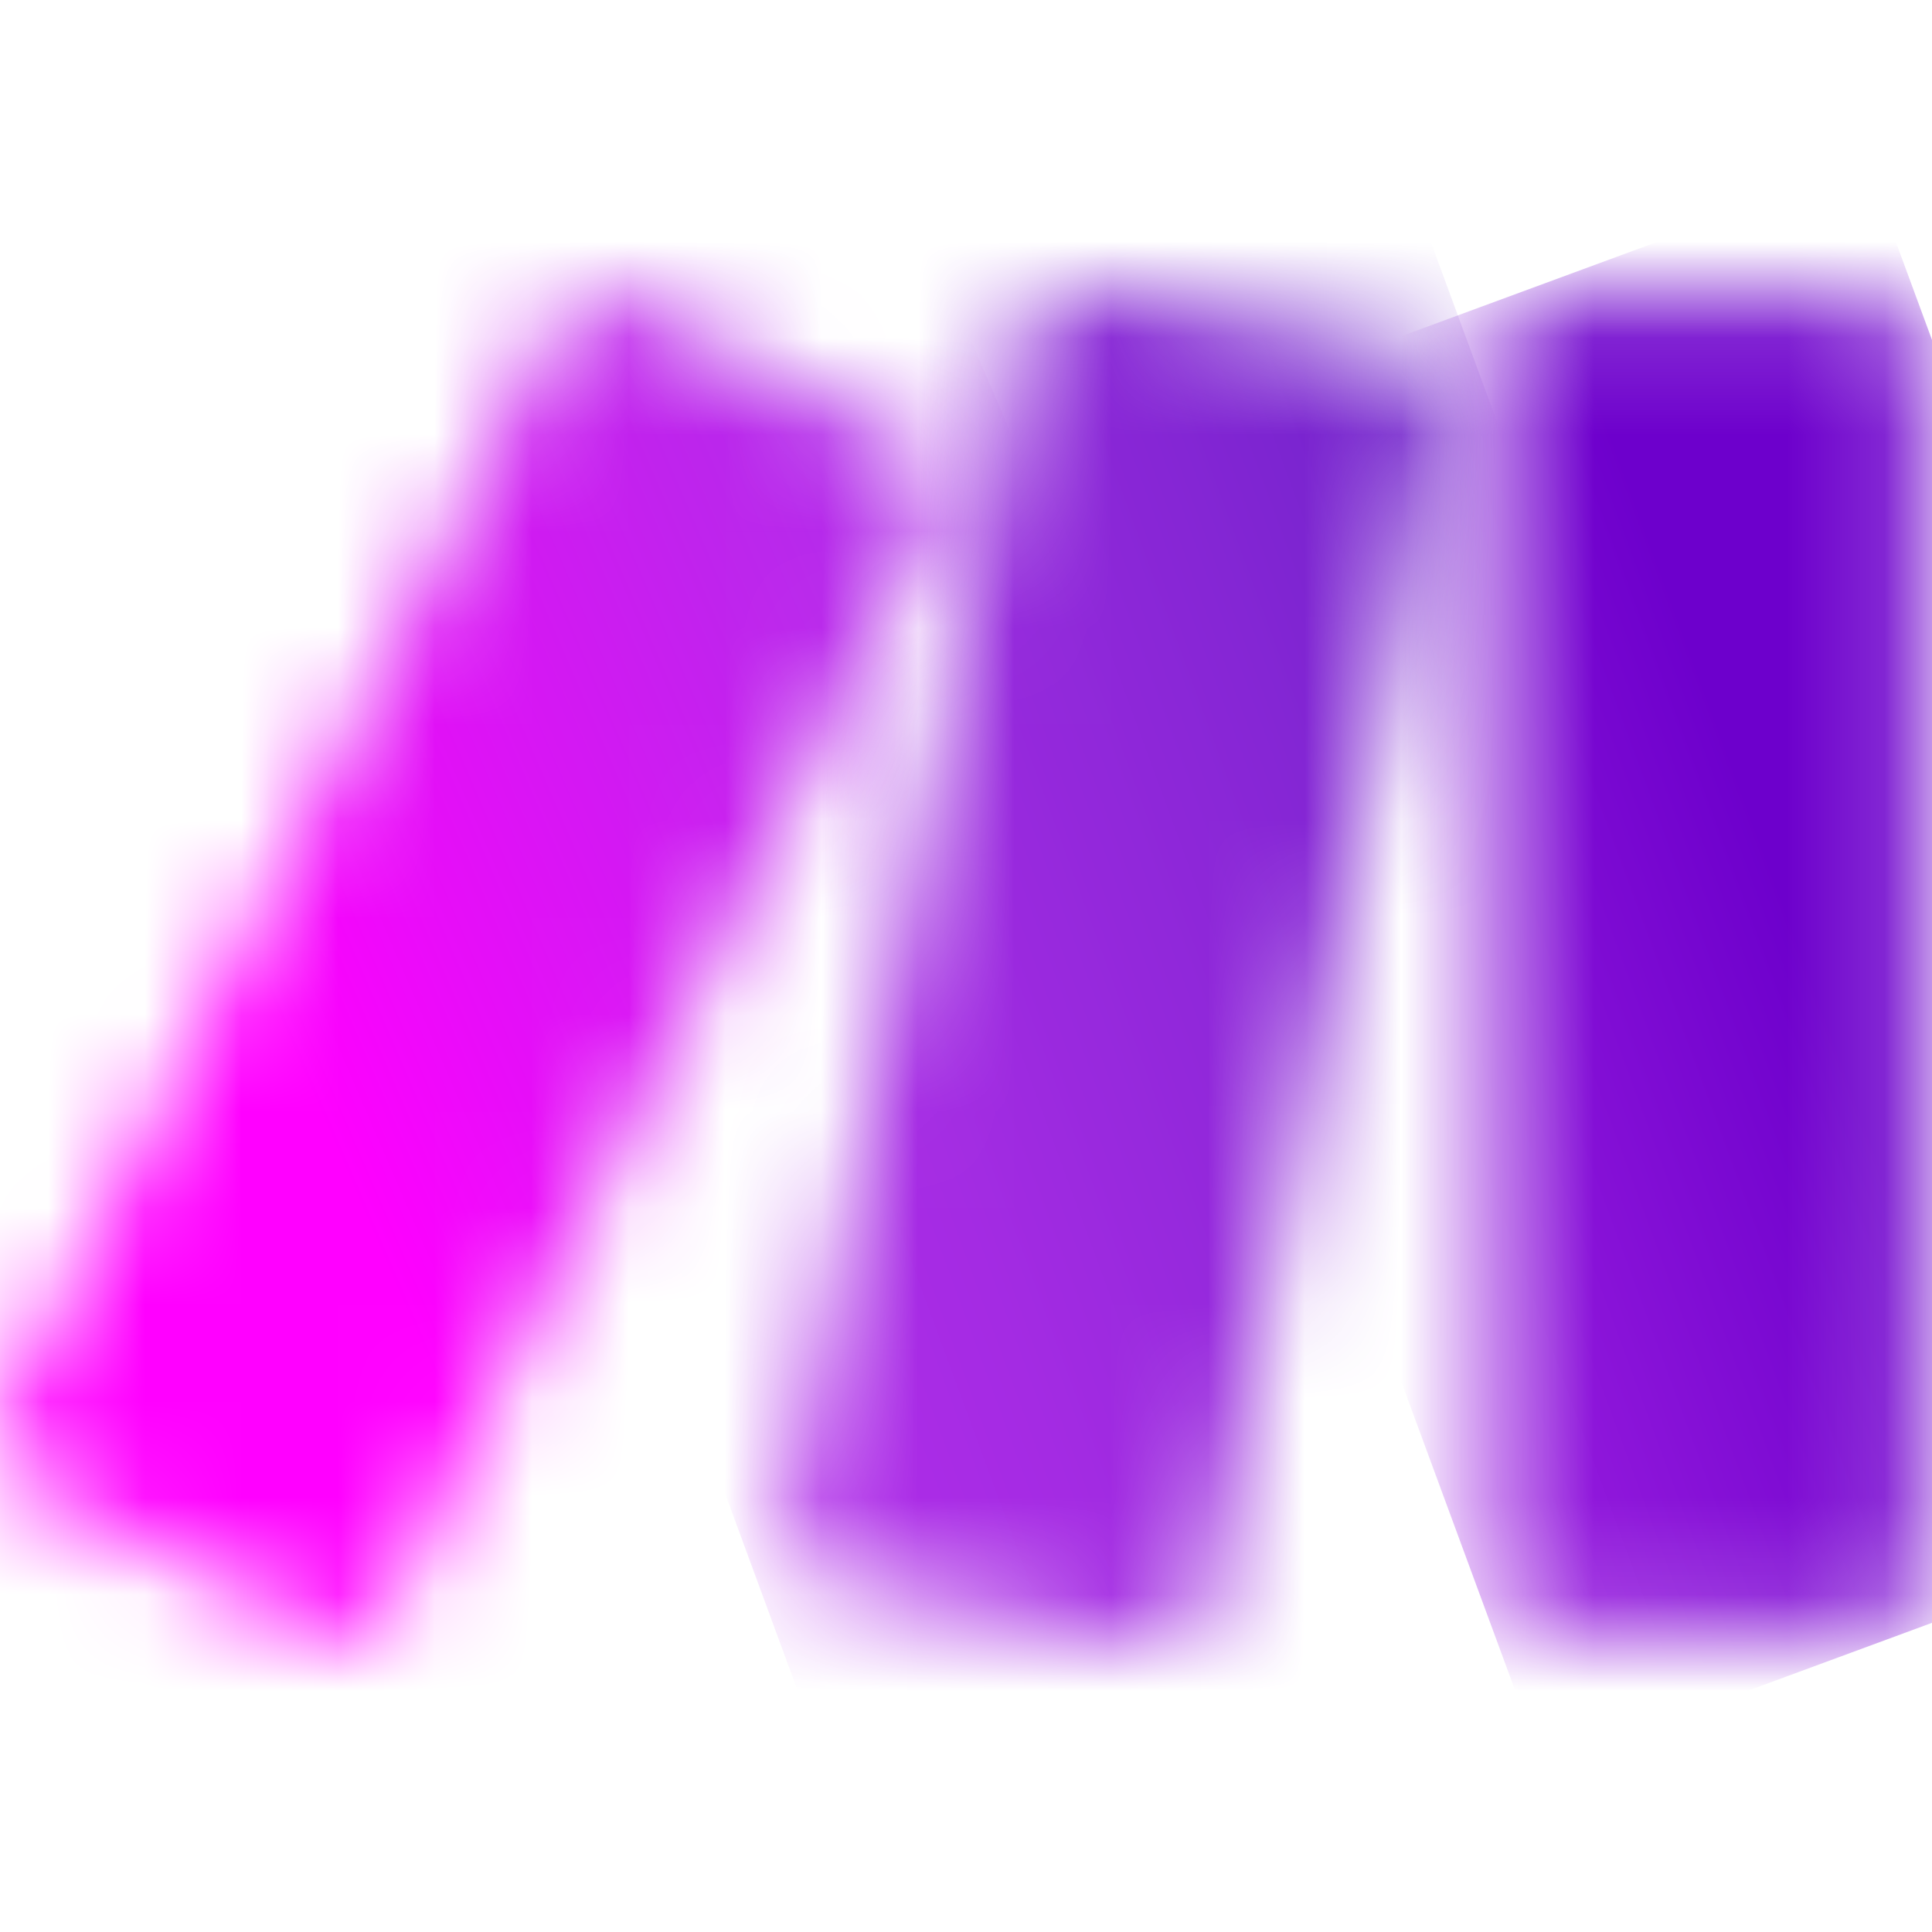
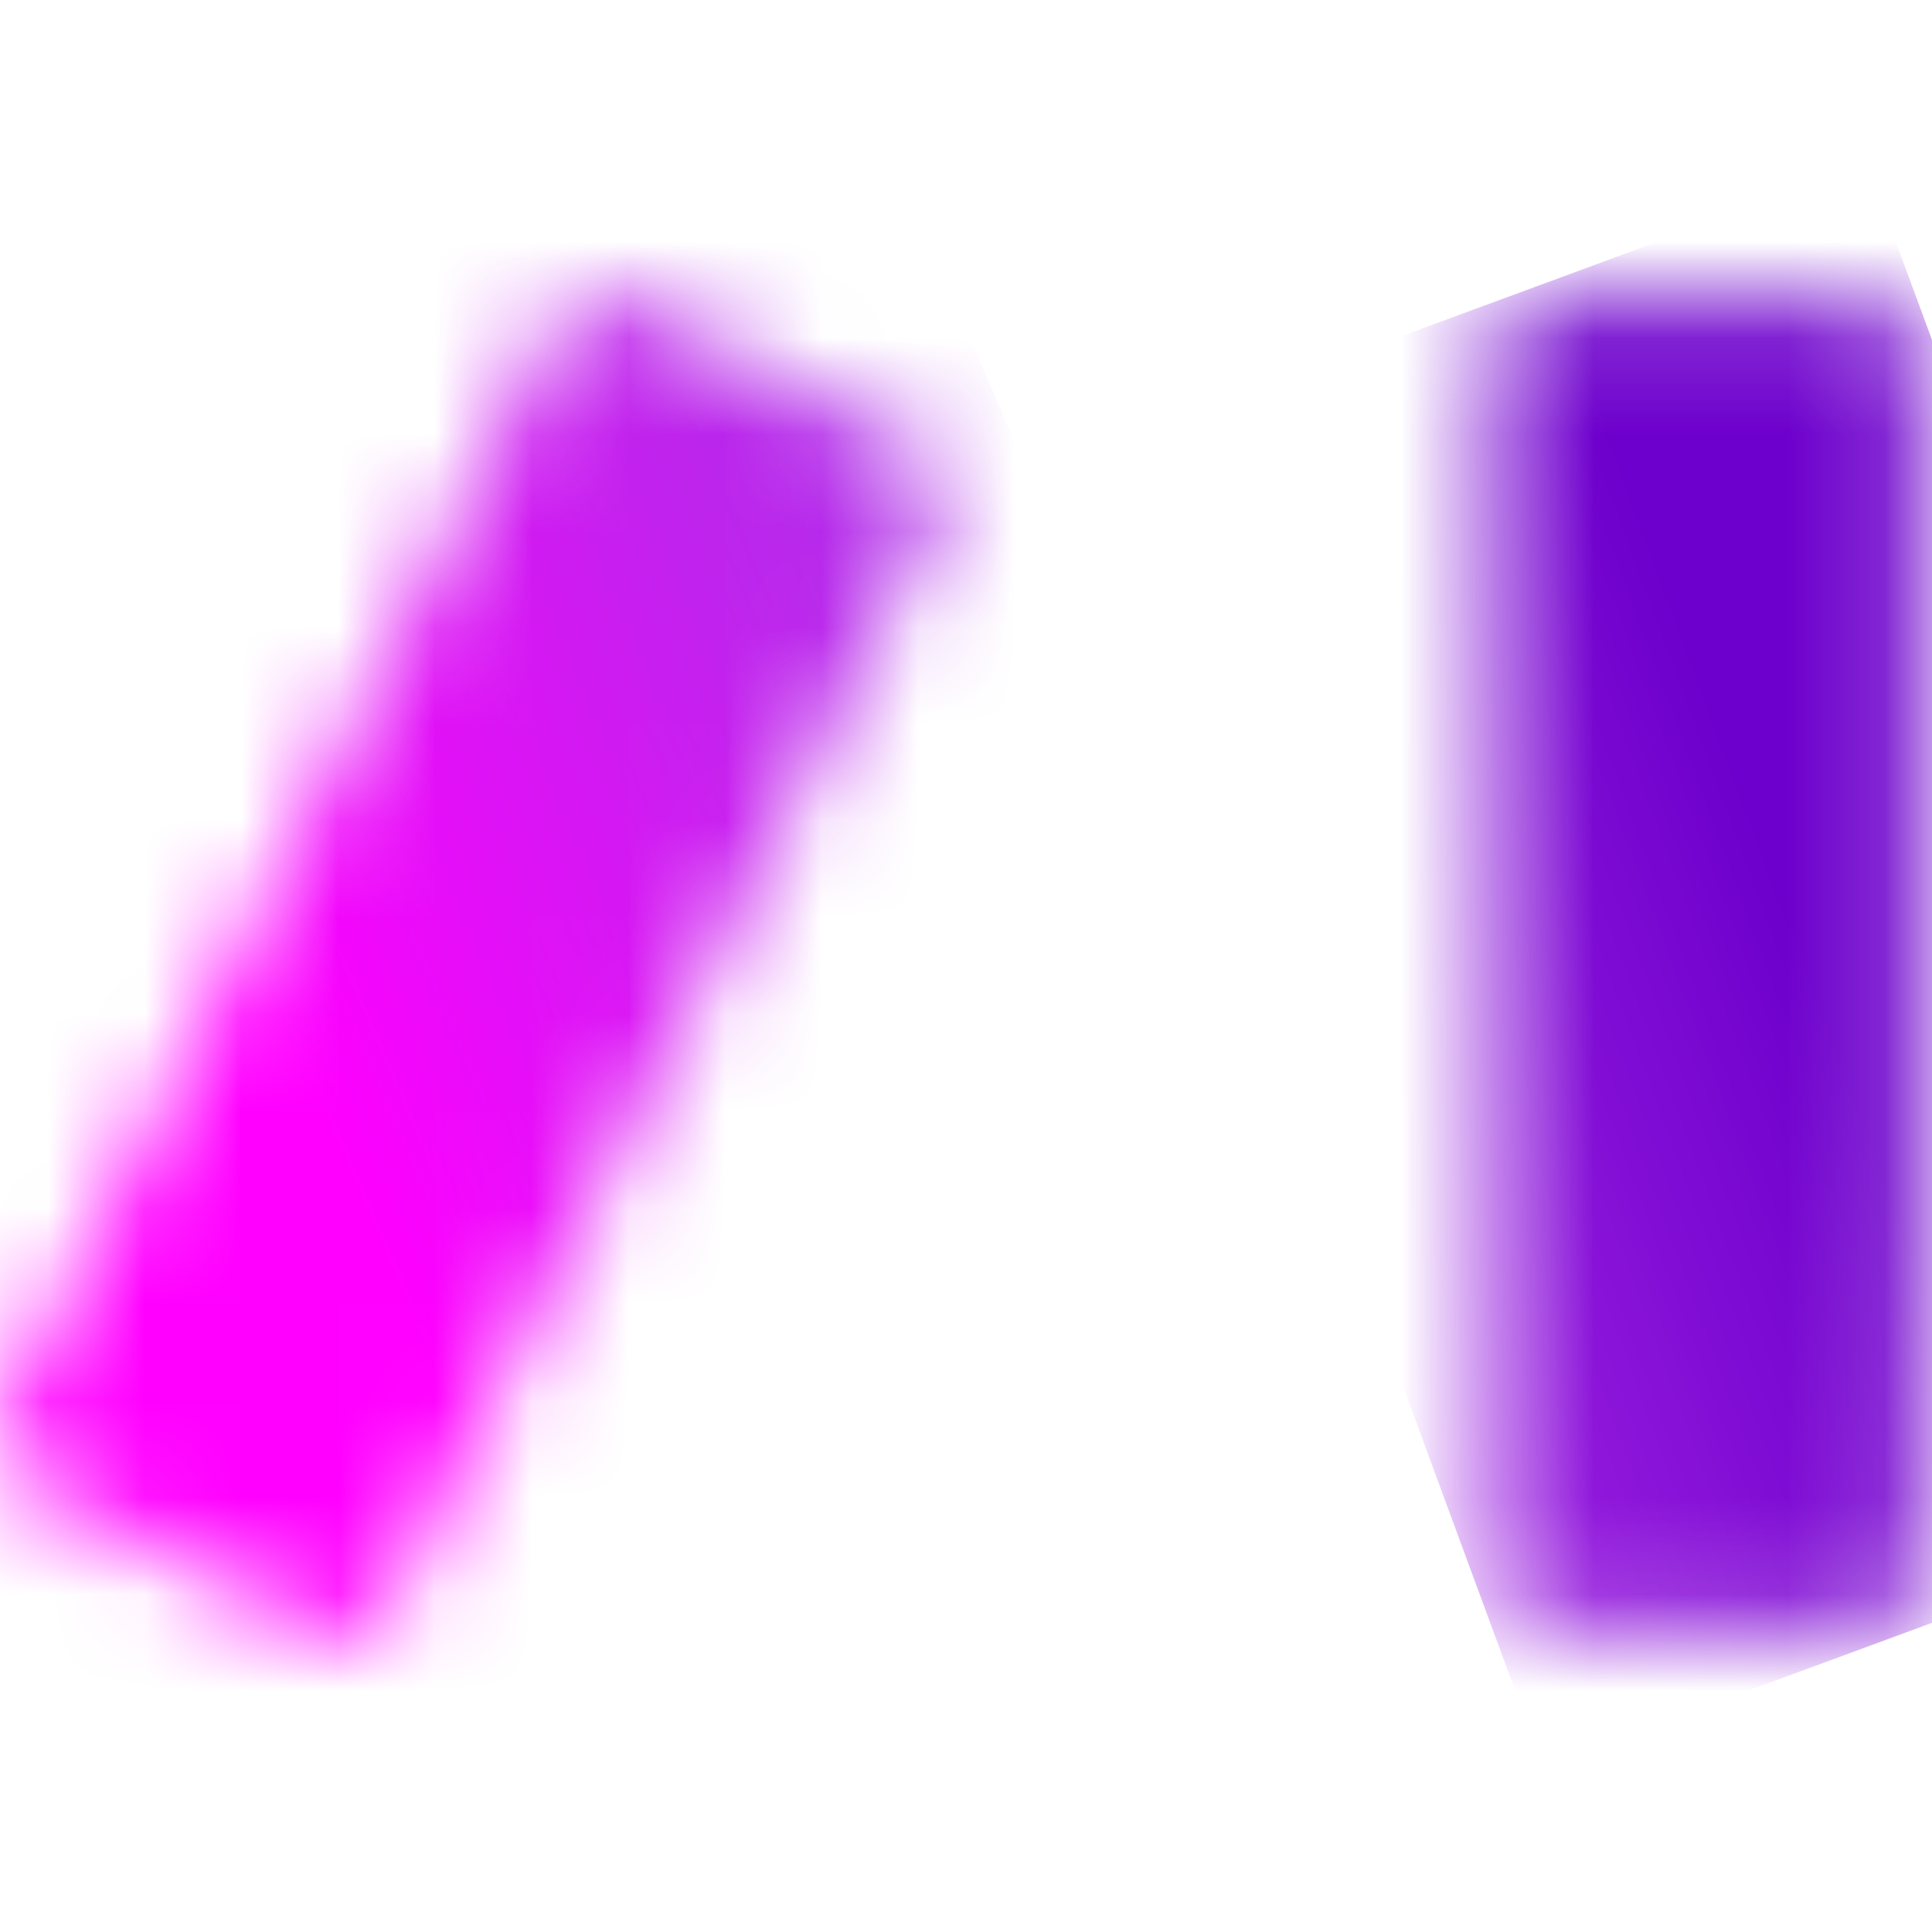
<svg xmlns="http://www.w3.org/2000/svg" width="20" height="20" viewBox="0 0 20 20" fill="none">
  <mask id="mask0_7915_18960" style="mask-type:luminance" maskUnits="userSpaceOnUse" x="15" y="3" width="5" height="14">
    <path d="M15.922 3.135H19.38C19.643 3.135 19.857 3.349 19.857 3.612V16.375C19.857 16.638 19.643 16.852 19.38 16.852H15.922C15.659 16.852 15.445 16.638 15.445 16.375V3.612C15.445 3.349 15.659 3.135 15.922 3.135Z" fill="white" />
  </mask>
  <g mask="url(#mask0_7915_18960)">
    <path d="M19.33 1.702L10.993 4.776L15.974 18.284L24.311 15.21L19.33 1.702Z" fill="url(#paint0_linear_7915_18960)" />
  </g>
  <mask id="mask1_7915_18960" style="mask-type:luminance" maskUnits="userSpaceOnUse" x="0" y="3" width="10" height="14">
    <path d="M5.782 3.303L0.051 14.706C-0.067 14.942 0.027 15.229 0.263 15.347L3.352 16.899C3.588 17.017 3.874 16.922 3.993 16.687L9.723 5.284C9.842 5.048 9.747 4.761 9.511 4.643L6.422 3.091C6.353 3.056 6.281 3.04 6.208 3.04C6.034 3.04 5.865 3.136 5.782 3.303Z" fill="white" />
  </mask>
  <g mask="url(#mask1_7915_18960)">
    <path d="M8.281 -0.569L-5.16 5.242L1.492 20.629L14.934 14.818L8.281 -0.569Z" fill="url(#paint1_linear_7915_18960)" />
  </g>
  <mask id="mask2_7915_18960" style="mask-type:luminance" maskUnits="userSpaceOnUse" x="8" y="2" width="7" height="16">
    <path d="M10.602 3.344L8.15 15.774C8.099 16.032 8.266 16.282 8.524 16.334L11.913 17.017C12.172 17.069 12.425 16.901 12.476 16.642L14.928 4.212C14.979 3.954 14.812 3.704 14.554 3.652L11.165 2.968C11.134 2.962 11.102 2.959 11.07 2.959C10.847 2.959 10.647 3.116 10.602 3.344Z" fill="white" />
  </mask>
  <g mask="url(#mask2_7915_18960)">
-     <path d="M14.158 0.729L3.524 4.643L8.92 19.302L19.554 15.387L14.158 0.729Z" fill="url(#paint2_linear_7915_18960)" />
-   </g>
+     </g>
  <defs>
    <linearGradient id="paint0_linear_7915_18960" x1="11.072" y1="12.202" x2="20.402" y2="8.762" gradientUnits="userSpaceOnUse">
      <stop stop-color="#B02DE9" />
      <stop offset="0.02" stop-color="#B02DE9" />
      <stop offset="0.8" stop-color="#6D00CC" />
      <stop offset="1" stop-color="#6D00CC" />
    </linearGradient>
    <linearGradient id="paint1_linear_7915_18960" x1="2.953" y1="10.733" x2="12.983" y2="6.397" gradientUnits="userSpaceOnUse">
      <stop stop-color="#FF00FF" />
      <stop offset="0.17" stop-color="#E90CF9" />
      <stop offset="0.54" stop-color="#C023ED" />
      <stop offset="0.73" stop-color="#B02DE9" />
      <stop offset="1" stop-color="#B02DE9" />
    </linearGradient>
    <linearGradient id="paint2_linear_7915_18960" x1="0.716" y1="14.104" x2="21.275" y2="6.536" gradientUnits="userSpaceOnUse">
      <stop stop-color="#FF00FF" />
      <stop offset="0.02" stop-color="#FF00FF" />
      <stop offset="0.09" stop-color="#E90CF9" />
      <stop offset="0.23" stop-color="#C023ED" />
      <stop offset="0.3" stop-color="#B02DE9" />
      <stop offset="0.42" stop-color="#A42BE3" />
      <stop offset="0.63" stop-color="#8626D5" />
      <stop offset="0.85" stop-color="#6021C3" />
      <stop offset="1" stop-color="#6021C3" />
    </linearGradient>
  </defs>
</svg>